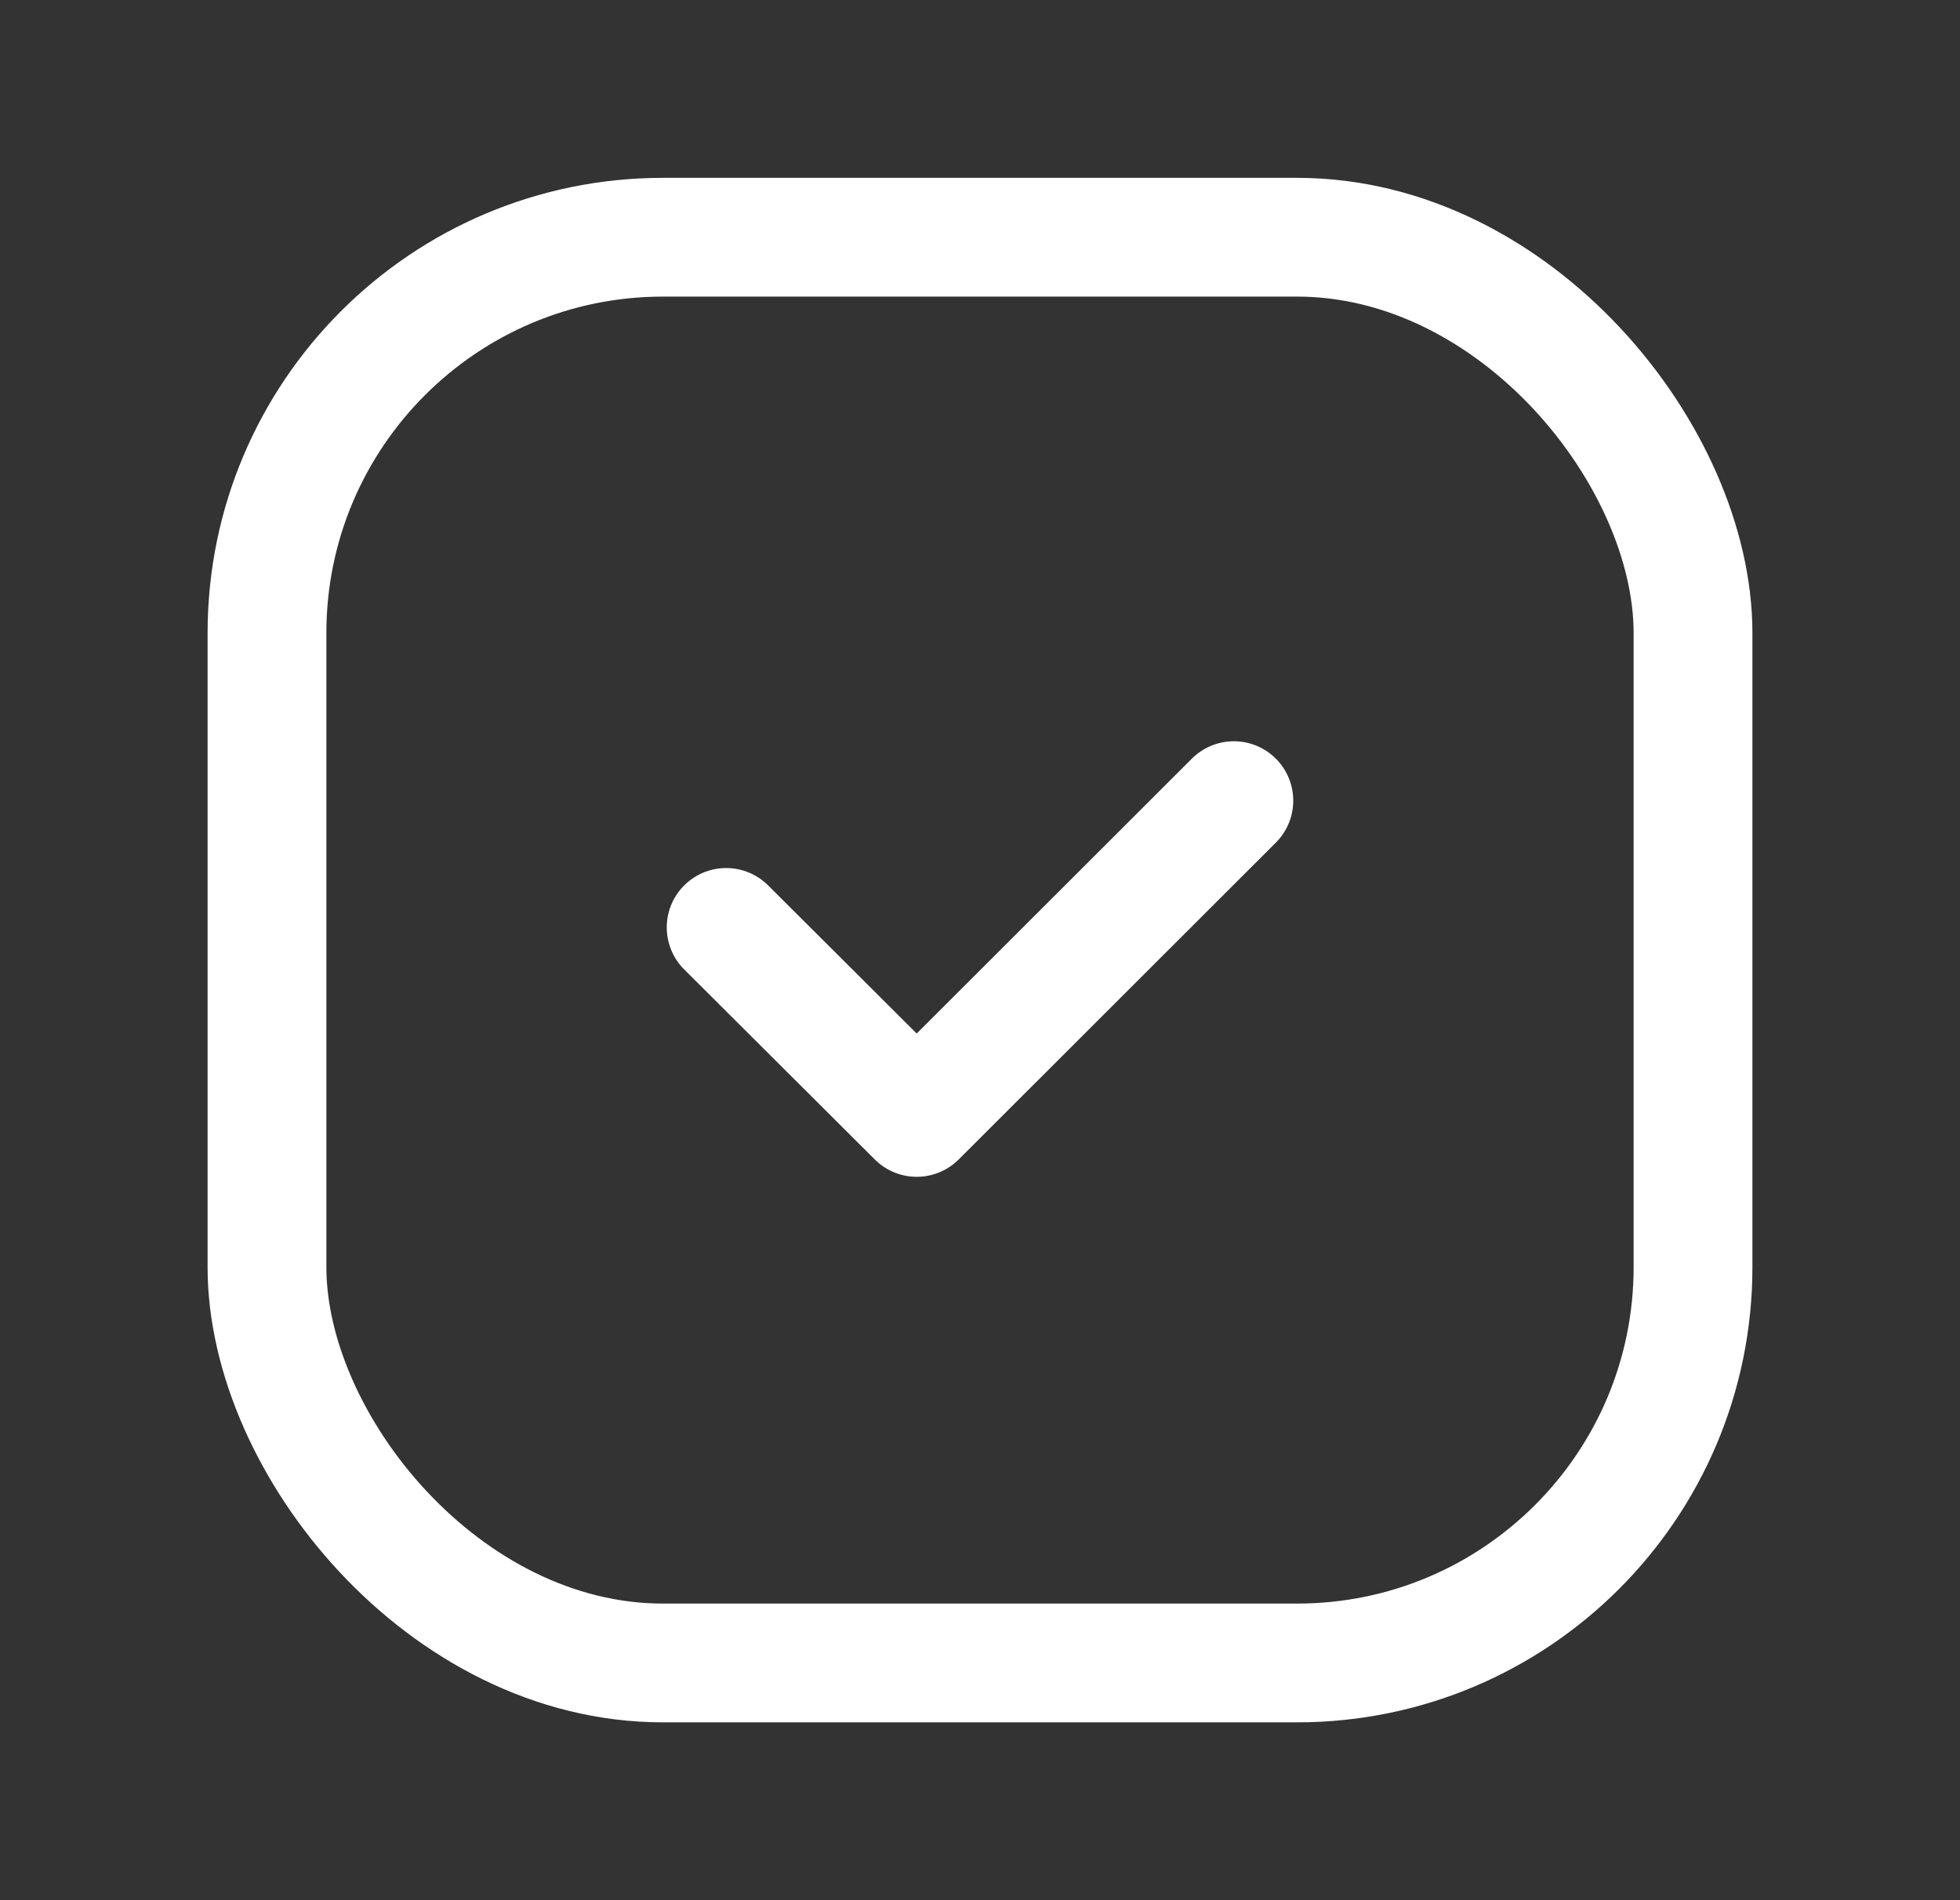
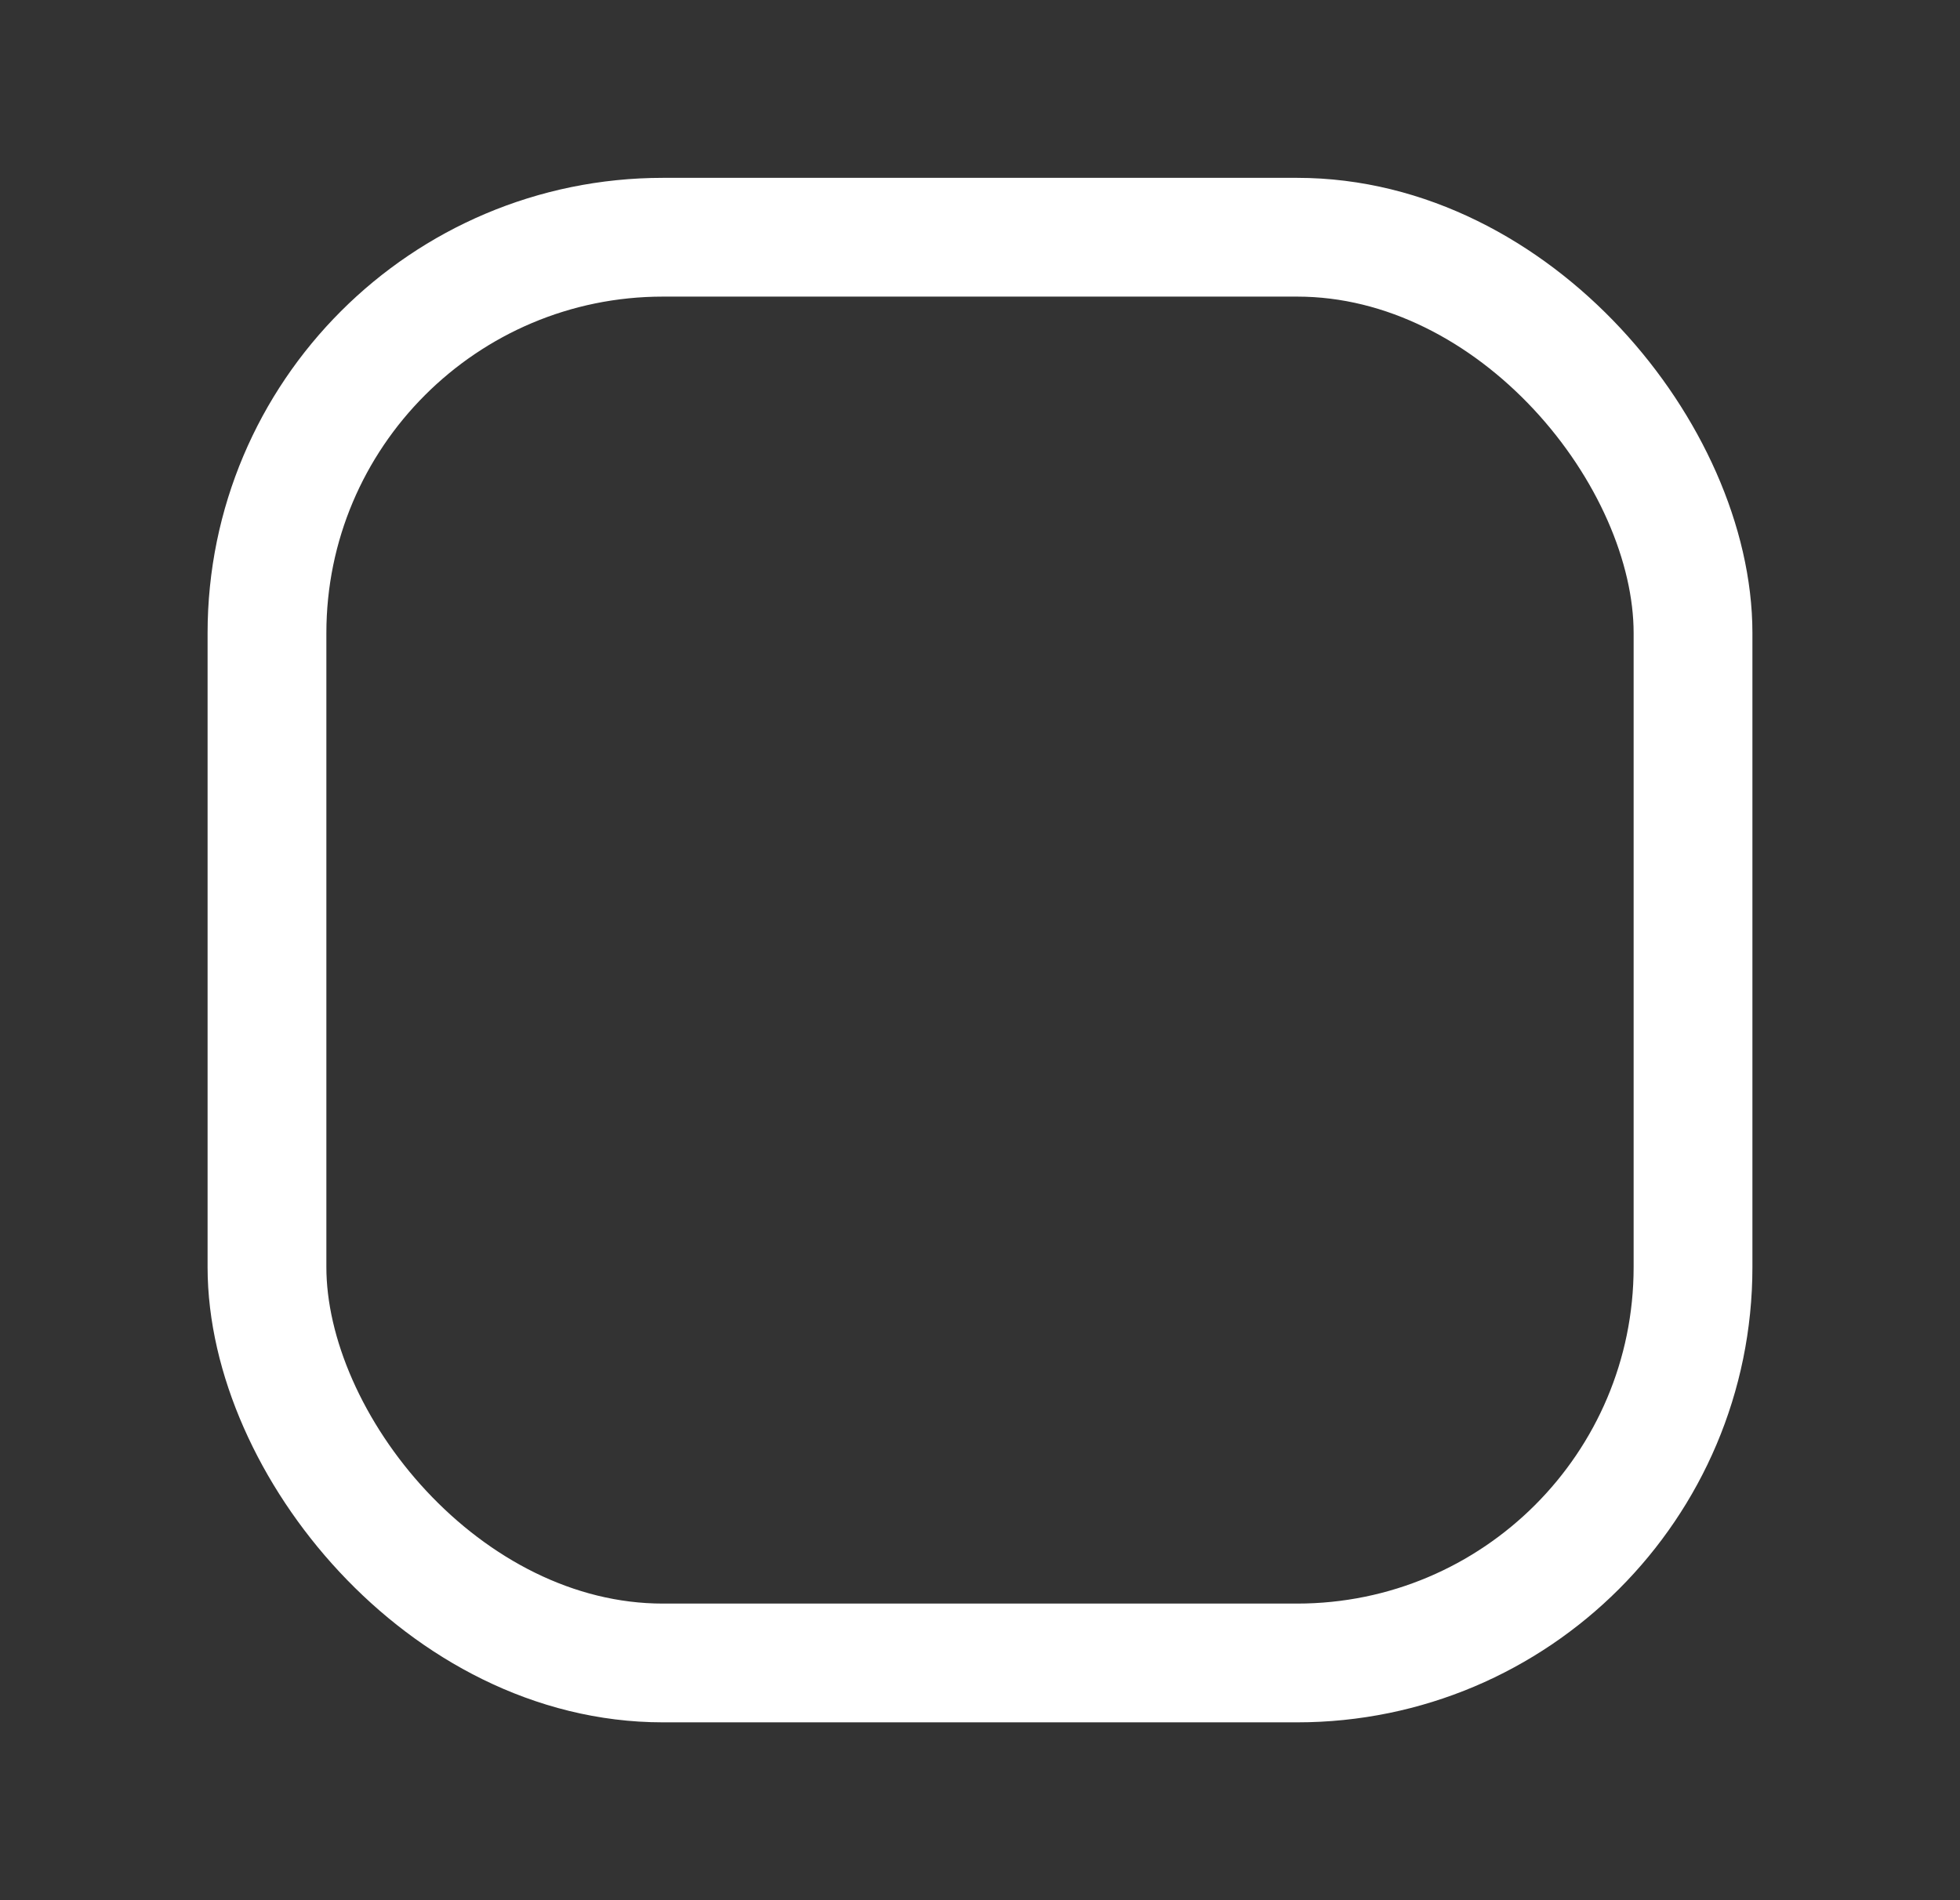
<svg xmlns="http://www.w3.org/2000/svg" width="33" height="32" viewBox="0 0 33 32" fill="none">
  <rect x="0" y="0" width="33" height="32" fill="#333333" stroke="none" />
-   <path d="M20.774 13.483L15.435 18.818L12.226 15.618" stroke="white" stroke-width="2" stroke-linecap="round" stroke-linejoin="round" />
  <rect x="4.495" y="3.995" width="24.01" height="24.01" rx="6.667" stroke="white" stroke-width="2" stroke-linecap="round" stroke-linejoin="round" />
</svg>